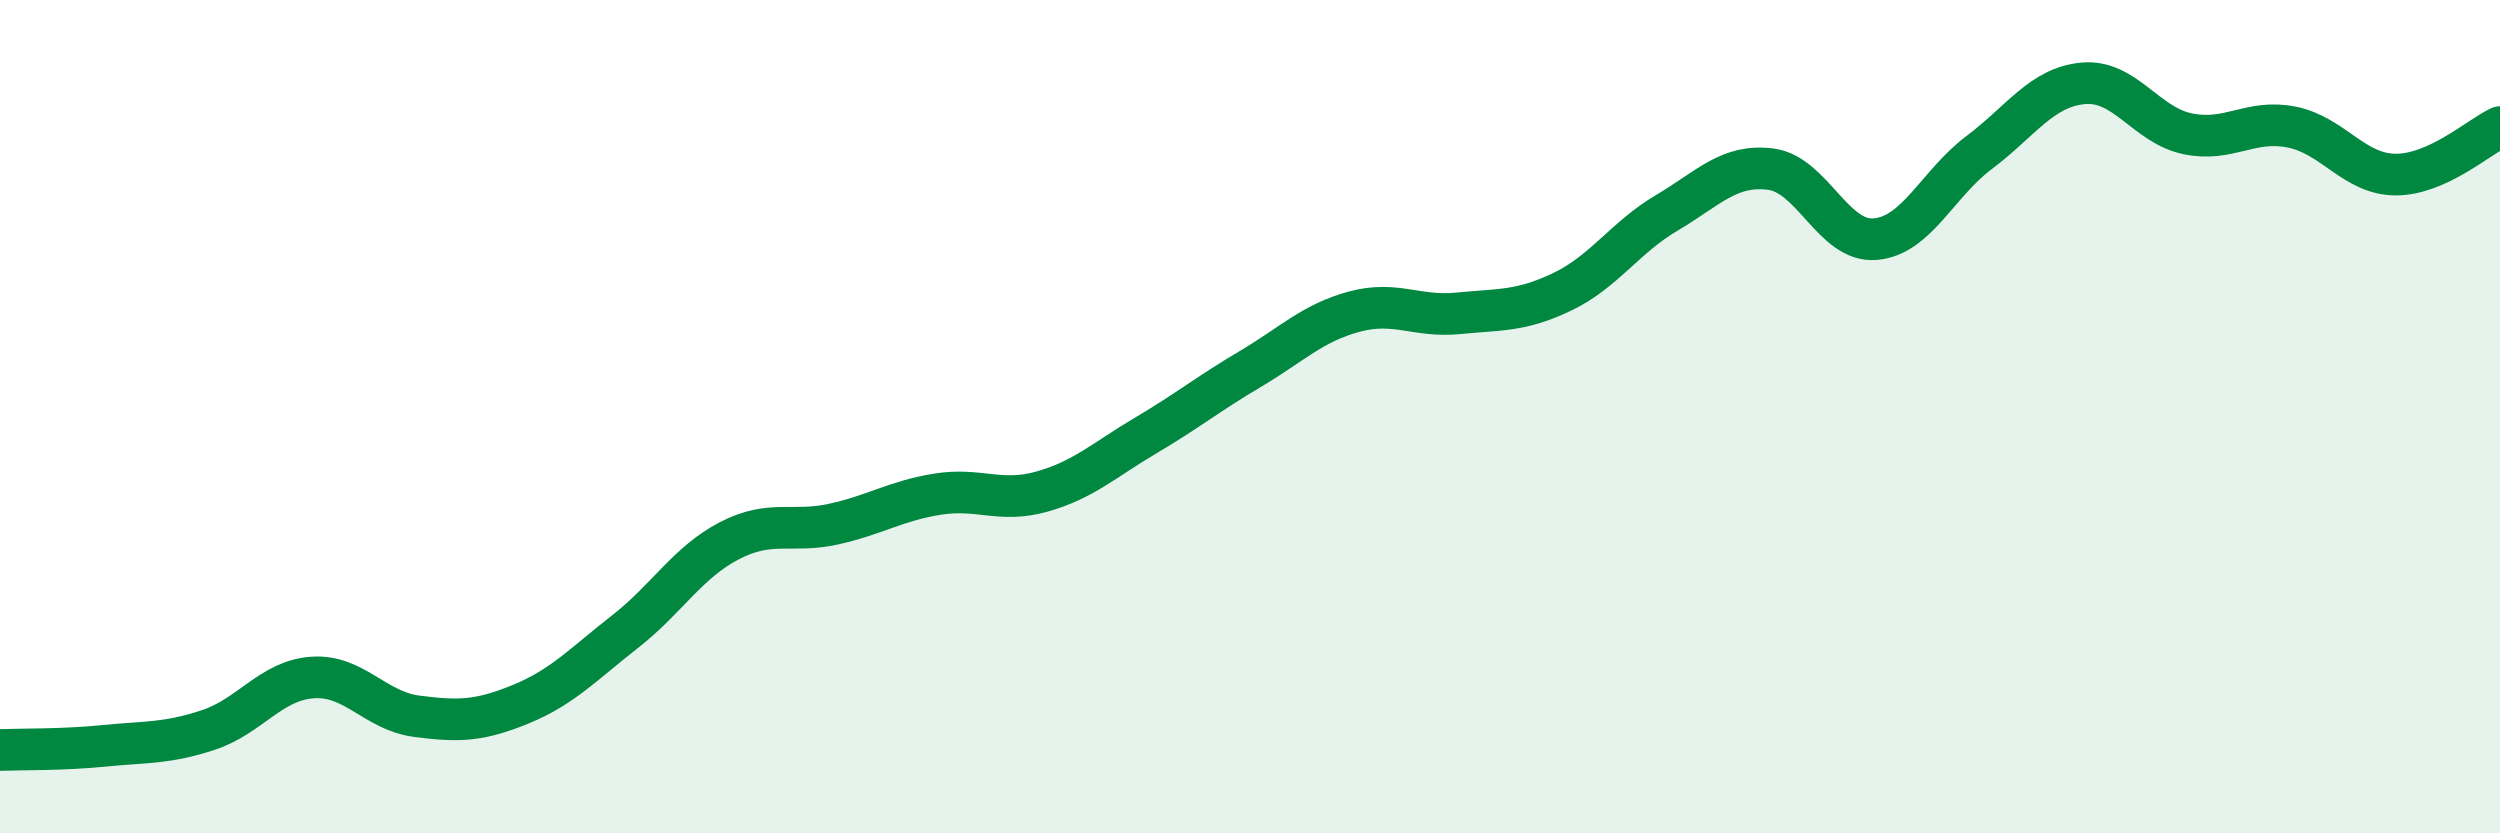
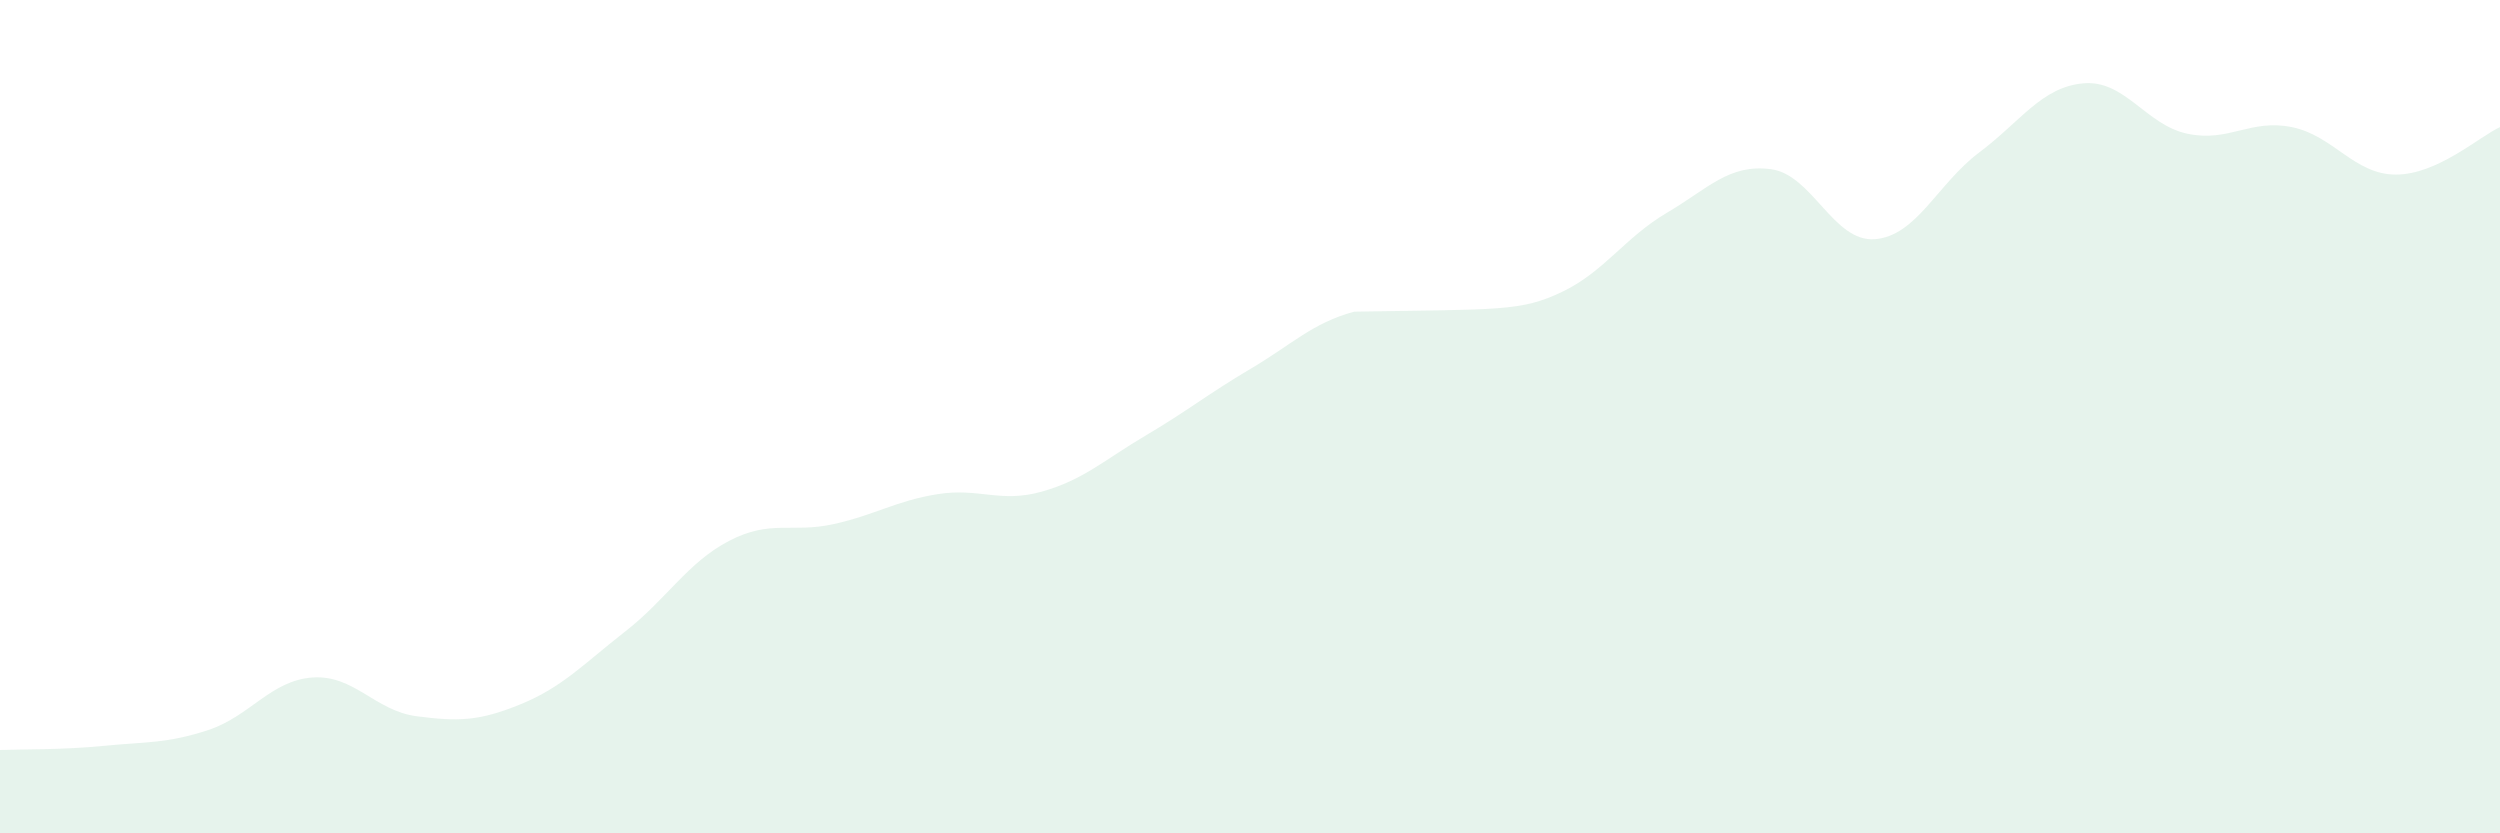
<svg xmlns="http://www.w3.org/2000/svg" width="60" height="20" viewBox="0 0 60 20">
-   <path d="M 0,18 C 0.5,17.98 1.5,18 2.5,17.9 C 3.5,17.8 4,17.85 5,17.52 C 6,17.19 6.5,16.33 7.5,16.26 C 8.5,16.19 9,17.06 10,17.19 C 11,17.32 11.5,17.31 12.5,16.9 C 13.5,16.49 14,15.94 15,15.16 C 16,14.38 16.5,13.5 17.5,12.98 C 18.5,12.46 19,12.8 20,12.58 C 21,12.36 21.5,12.02 22.5,11.86 C 23.5,11.7 24,12.08 25,11.8 C 26,11.52 26.5,11.04 27.5,10.45 C 28.5,9.86 29,9.45 30,8.86 C 31,8.27 31.5,7.75 32.5,7.48 C 33.5,7.21 34,7.62 35,7.52 C 36,7.42 36.5,7.48 37.5,7 C 38.5,6.52 39,5.7 40,5.11 C 41,4.52 41.5,3.93 42.5,4.06 C 43.5,4.19 44,5.82 45,5.74 C 46,5.66 46.5,4.41 47.5,3.66 C 48.5,2.91 49,2.09 50,2 C 51,1.91 51.5,3 52.5,3.21 C 53.5,3.42 54,2.85 55,3.05 C 56,3.25 56.5,4.19 57.5,4.19 C 58.5,4.19 59.5,3.28 60,3.05L60 20L0 20Z" fill="#008740" opacity="0.1" stroke-linecap="round" stroke-linejoin="round" />
-   <path d="M 0,18 C 0.5,17.98 1.5,18 2.5,17.9 C 3.5,17.8 4,17.85 5,17.52 C 6,17.19 6.5,16.33 7.5,16.26 C 8.5,16.19 9,17.06 10,17.19 C 11,17.32 11.5,17.31 12.5,16.9 C 13.5,16.49 14,15.94 15,15.16 C 16,14.38 16.5,13.5 17.5,12.98 C 18.5,12.46 19,12.8 20,12.58 C 21,12.36 21.5,12.02 22.5,11.86 C 23.5,11.7 24,12.08 25,11.8 C 26,11.52 26.5,11.04 27.5,10.45 C 28.5,9.86 29,9.45 30,8.86 C 31,8.27 31.5,7.75 32.5,7.48 C 33.5,7.21 34,7.62 35,7.52 C 36,7.42 36.5,7.48 37.5,7 C 38.5,6.52 39,5.7 40,5.11 C 41,4.52 41.5,3.93 42.5,4.06 C 43.5,4.19 44,5.82 45,5.74 C 46,5.66 46.5,4.41 47.5,3.66 C 48.5,2.91 49,2.09 50,2 C 51,1.91 51.5,3 52.5,3.21 C 53.5,3.42 54,2.85 55,3.05 C 56,3.25 56.5,4.19 57.5,4.19 C 58.5,4.19 59.5,3.28 60,3.05" stroke="#008740" stroke-width="1" fill="none" stroke-linecap="round" stroke-linejoin="round" />
+   <path d="M 0,18 C 0.5,17.98 1.5,18 2.5,17.9 C 3.5,17.8 4,17.85 5,17.52 C 6,17.19 6.5,16.33 7.5,16.26 C 8.5,16.19 9,17.06 10,17.19 C 11,17.32 11.5,17.31 12.5,16.9 C 13.5,16.49 14,15.94 15,15.16 C 16,14.38 16.5,13.5 17.5,12.98 C 18.5,12.46 19,12.8 20,12.58 C 21,12.36 21.5,12.02 22.5,11.86 C 23.5,11.7 24,12.08 25,11.8 C 26,11.52 26.5,11.04 27.5,10.45 C 28.5,9.86 29,9.45 30,8.86 C 31,8.27 31.5,7.75 32.5,7.48 C 36,7.42 36.5,7.48 37.5,7 C 38.5,6.52 39,5.7 40,5.11 C 41,4.52 41.5,3.93 42.5,4.06 C 43.5,4.19 44,5.82 45,5.74 C 46,5.66 46.5,4.41 47.5,3.66 C 48.5,2.91 49,2.09 50,2 C 51,1.91 51.5,3 52.5,3.21 C 53.5,3.42 54,2.85 55,3.05 C 56,3.25 56.5,4.19 57.5,4.19 C 58.5,4.19 59.5,3.28 60,3.05L60 20L0 20Z" fill="#008740" opacity="0.1" stroke-linecap="round" stroke-linejoin="round" />
</svg>